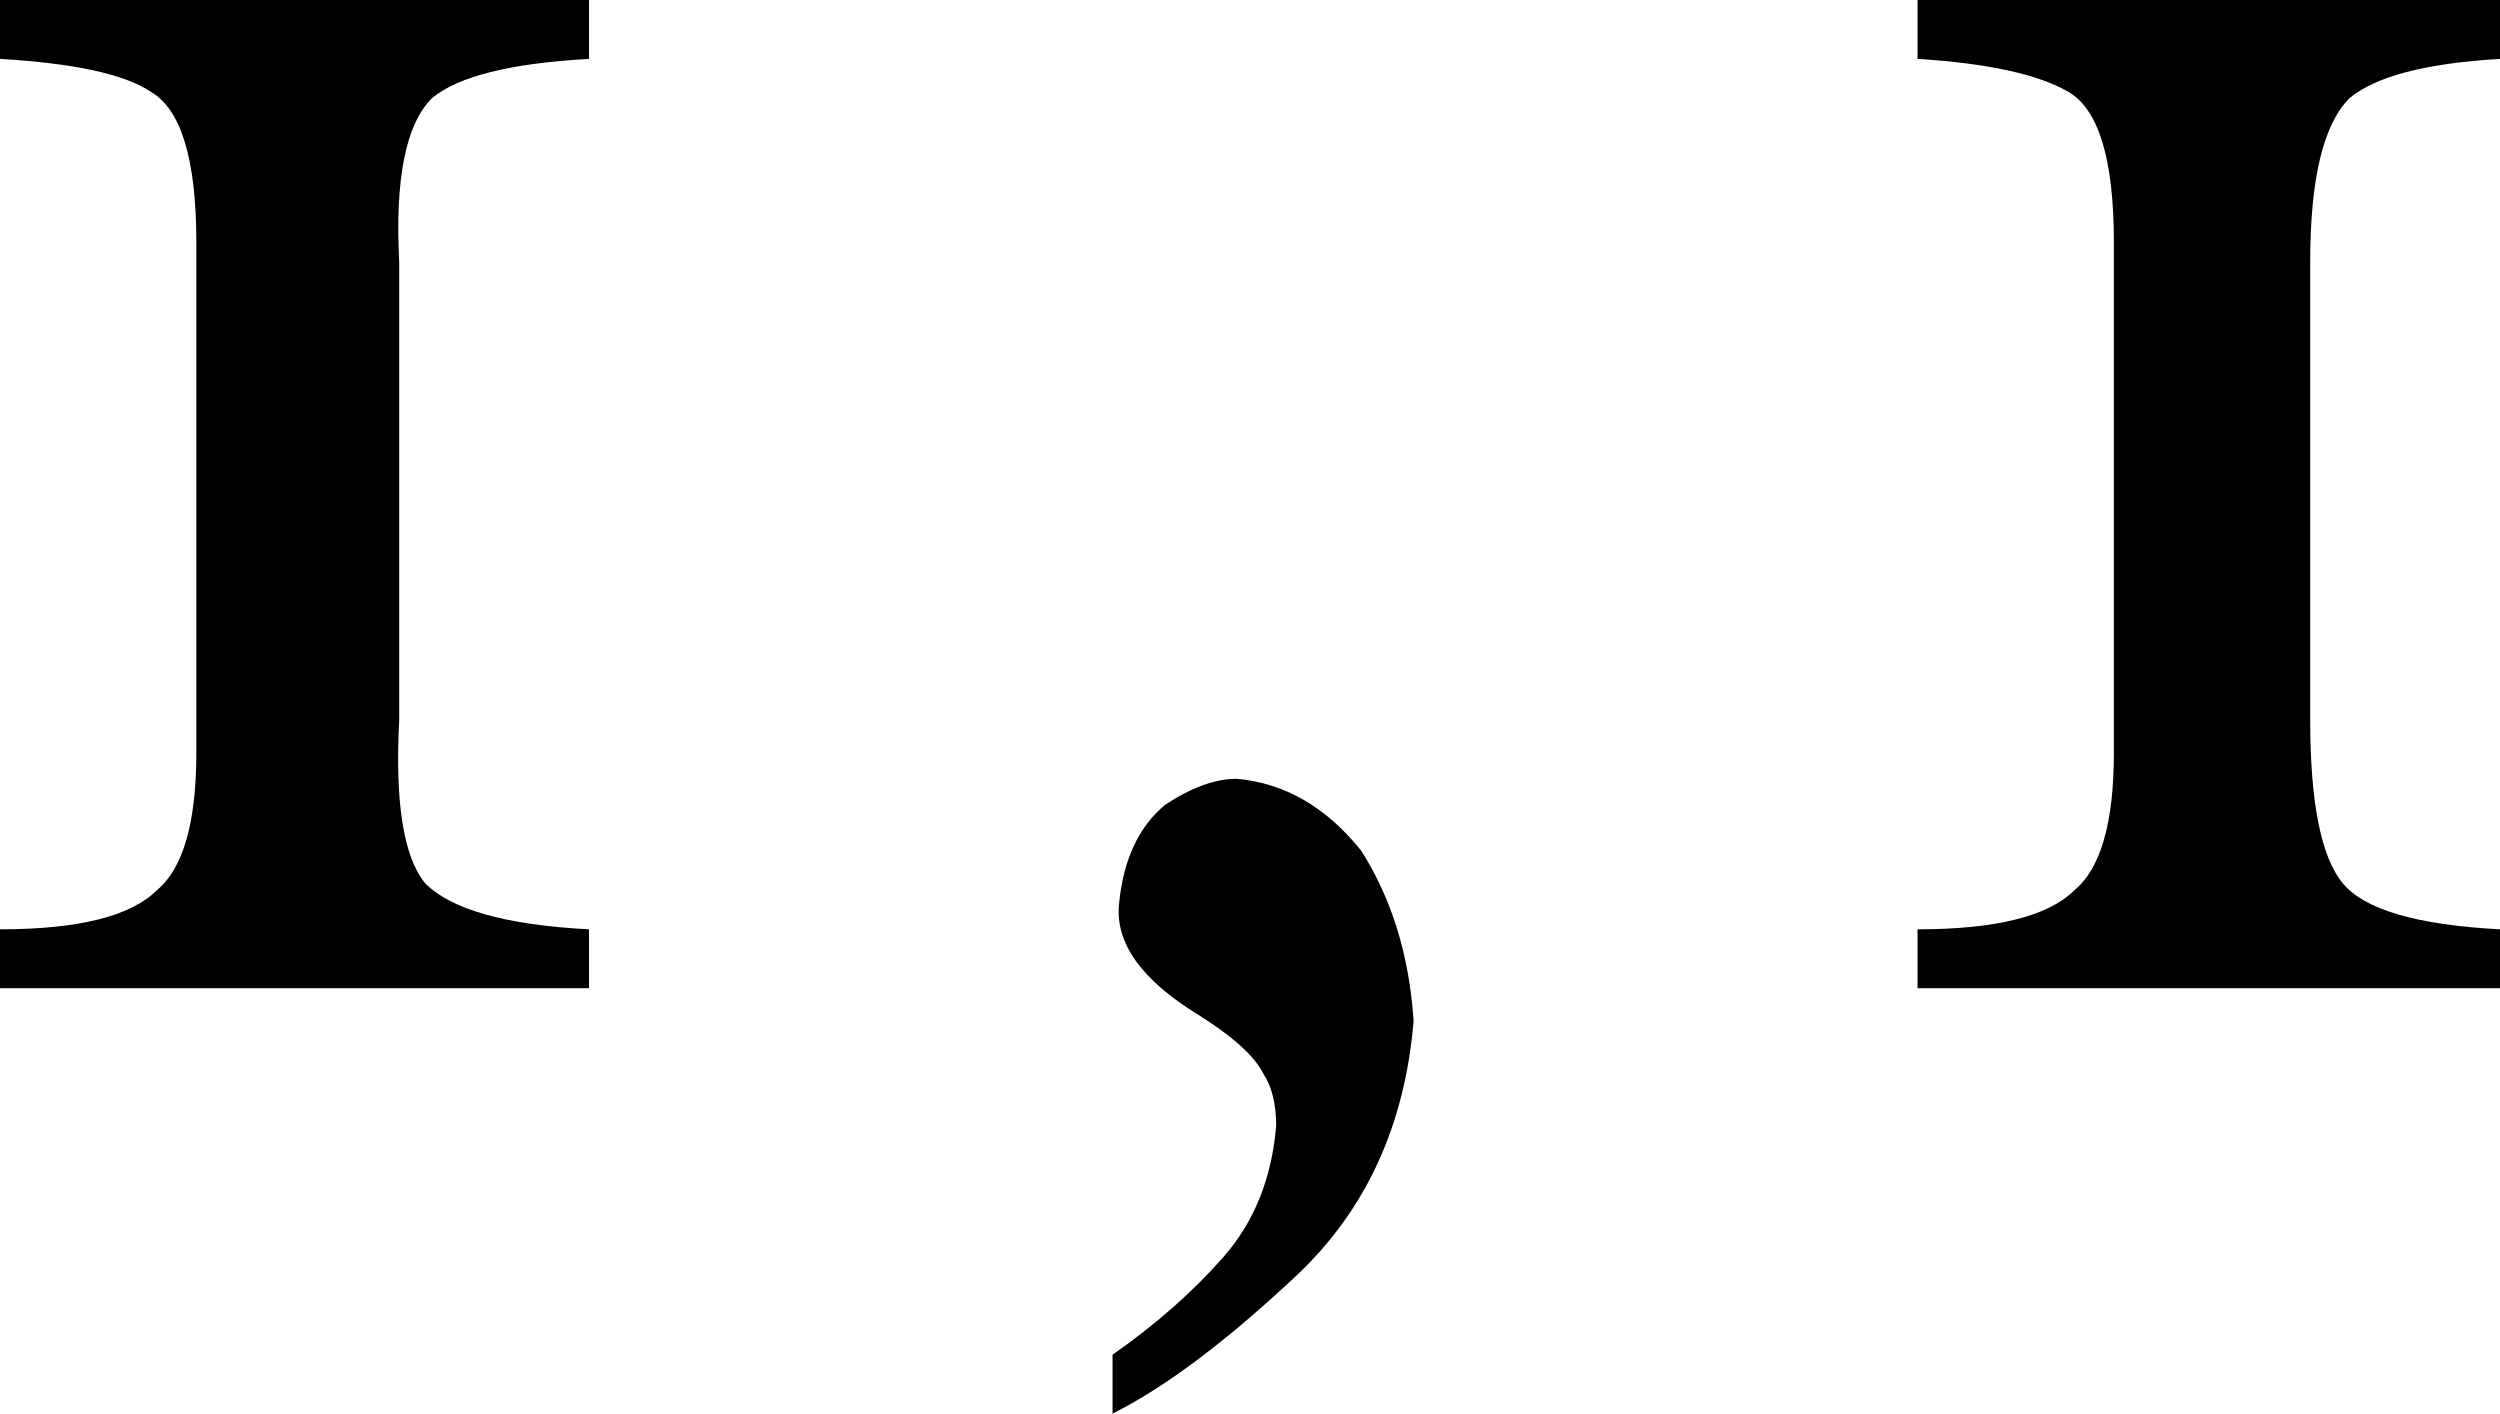
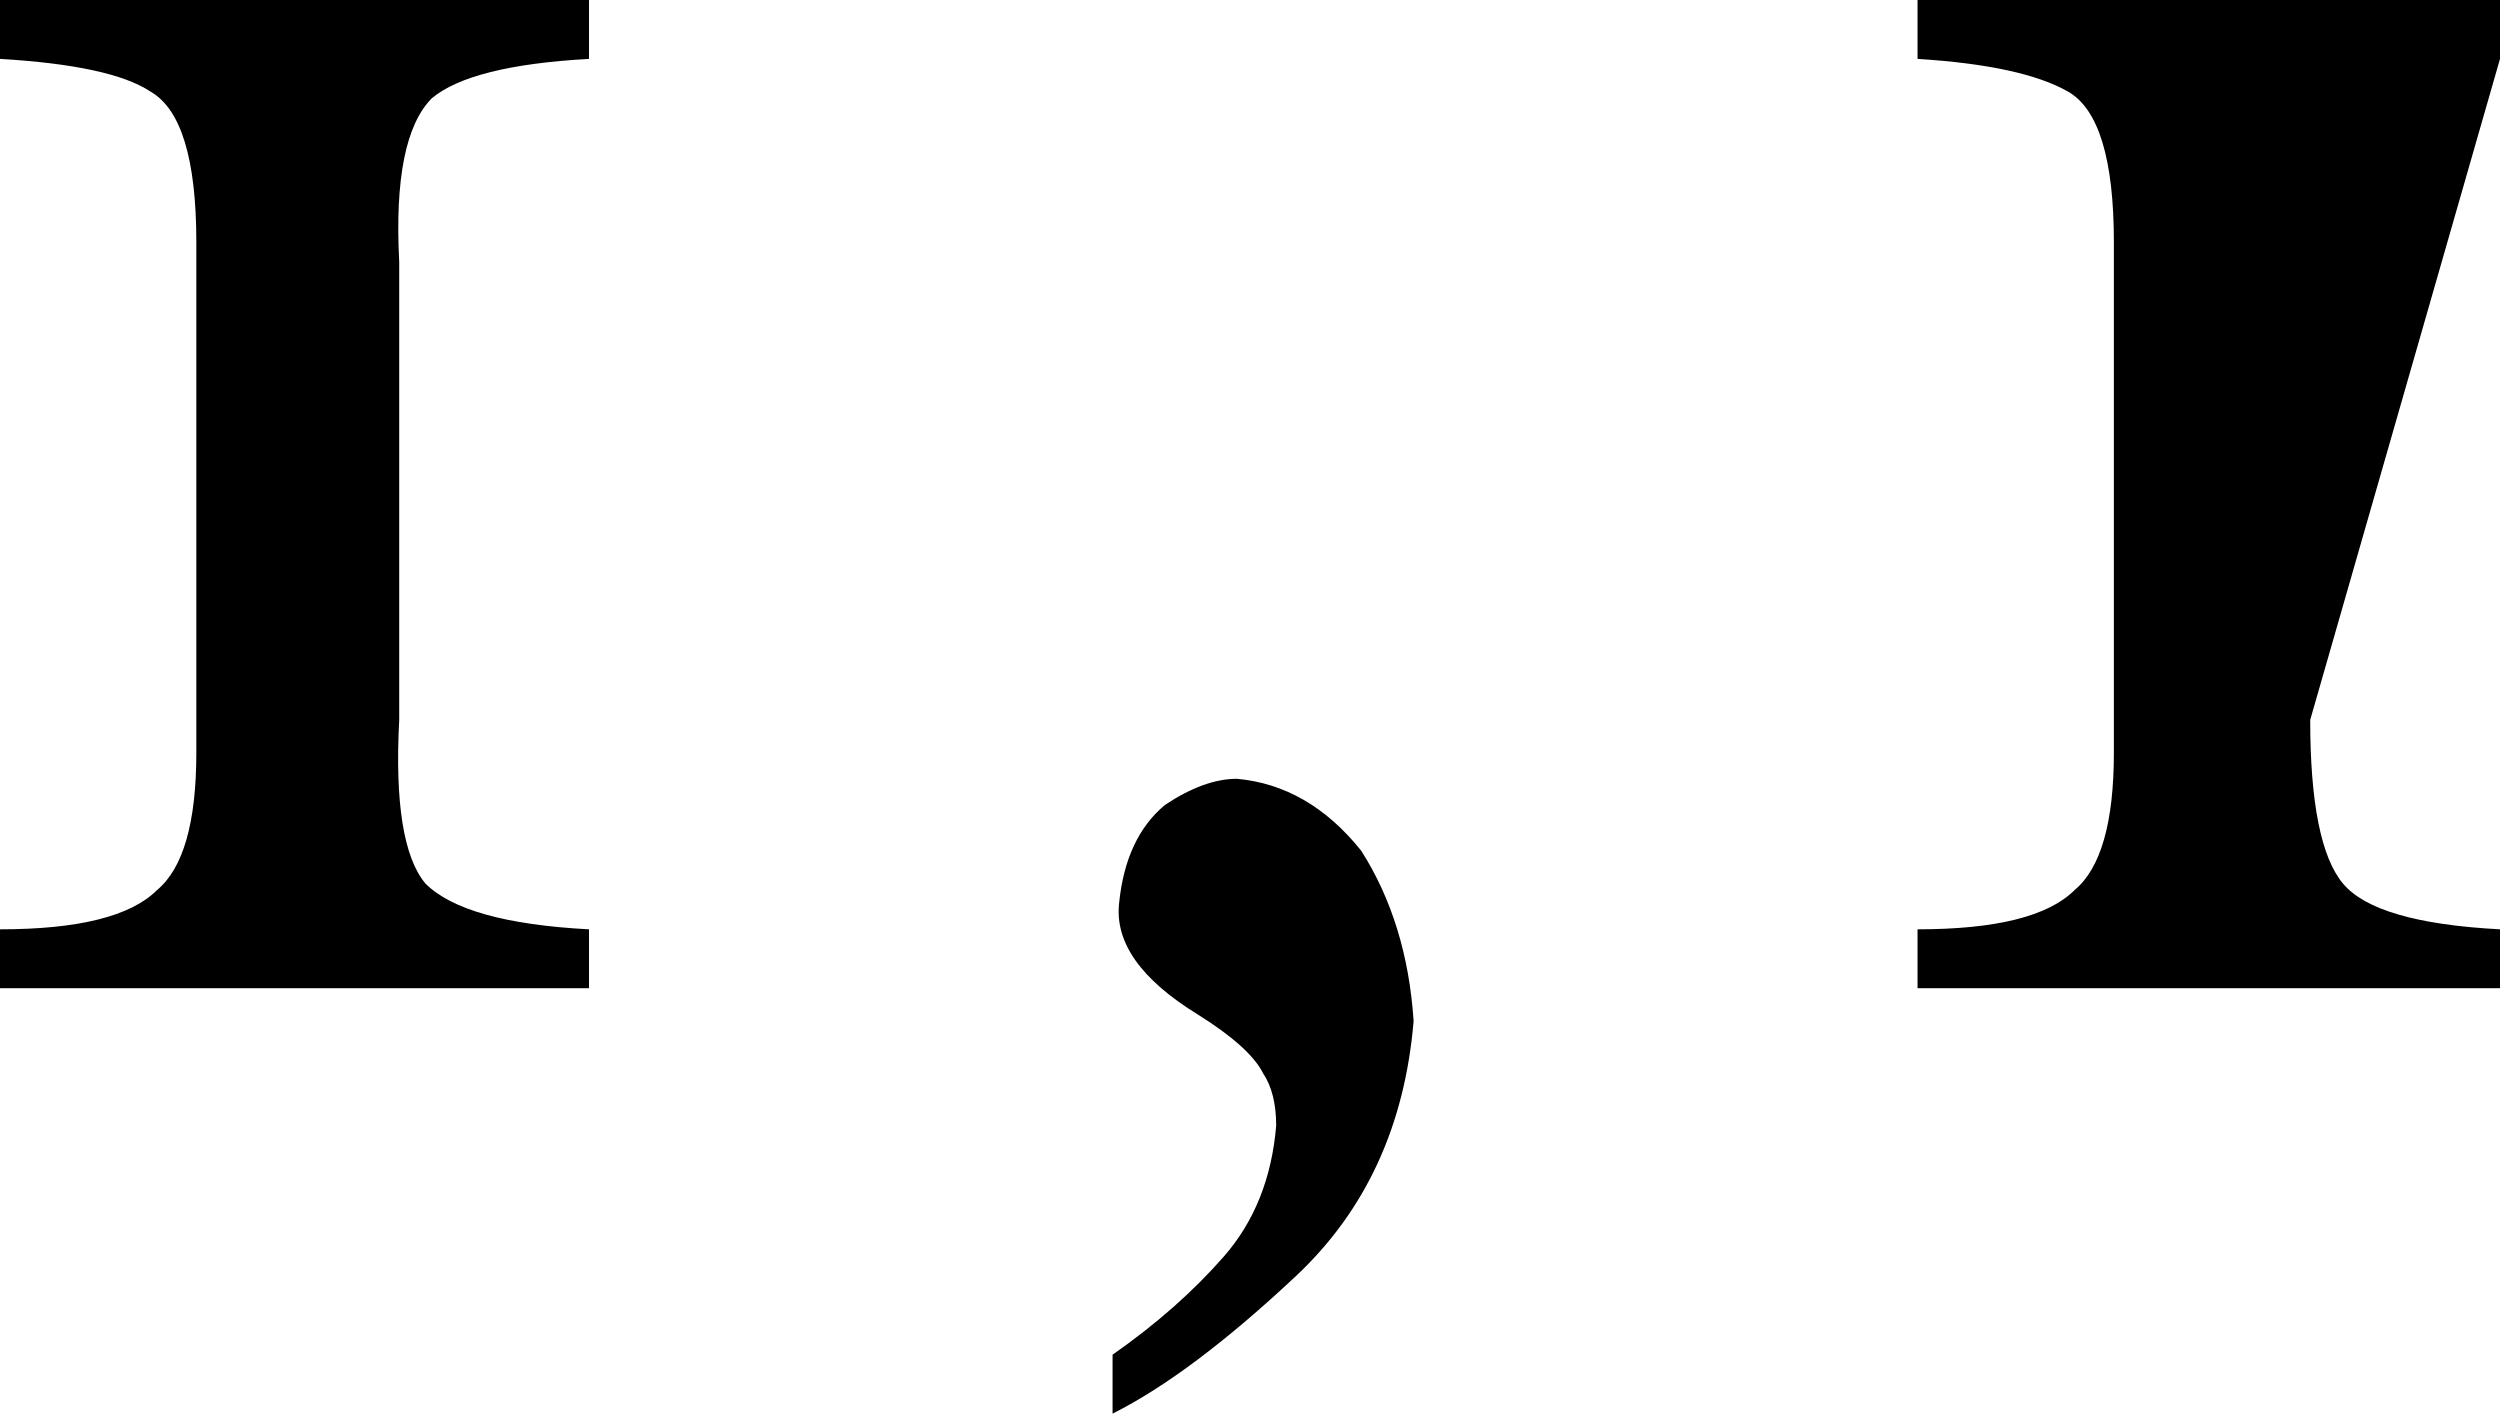
<svg xmlns="http://www.w3.org/2000/svg" height="10.8px" width="19.1px">
  <g transform="matrix(1.0, 0.0, 0.0, 1.0, 0.0, 0.0)">
-     <path d="M19.1 0.0 L19.1 0.45 Q18.25 0.5 17.95 0.75 17.65 1.05 17.65 2.0 L17.65 5.5 Q17.65 6.45 17.9 6.75 18.15 7.05 19.1 7.1 L19.1 7.55 14.65 7.55 14.65 7.1 Q15.55 7.1 15.85 6.8 16.15 6.55 16.15 5.75 L16.15 1.85 Q16.15 0.9 15.8 0.7 15.45 0.5 14.65 0.45 L14.65 0.0 19.1 0.0 M4.5 0.0 L4.5 0.45 Q3.6 0.5 3.3 0.75 3.0 1.05 3.05 2.0 L3.05 5.5 Q3.0 6.45 3.25 6.75 3.55 7.05 4.5 7.1 L4.5 7.55 0.0 7.55 0.0 7.1 Q0.9 7.1 1.2 6.8 1.5 6.55 1.5 5.75 L1.5 1.85 Q1.5 0.9 1.15 0.7 0.85 0.5 0.0 0.45 L0.0 0.0 4.5 0.0 M9.45 5.95 Q10.0 6.0 10.4 6.5 10.75 7.05 10.8 7.8 10.7 9.0 9.9 9.75 9.1 10.5 8.5 10.8 L8.5 10.35 Q9.0 10.0 9.35 9.6 9.7 9.2 9.75 8.6 9.75 8.35 9.65 8.2 9.55 8.0 9.15 7.75 8.5 7.35 8.55 6.9 8.6 6.4 8.9 6.15 9.2 5.95 9.45 5.95" fill="#000000" fill-rule="evenodd" stroke="none" />
+     <path d="M19.1 0.0 L19.1 0.45 L17.65 5.5 Q17.65 6.45 17.9 6.75 18.15 7.05 19.1 7.1 L19.1 7.55 14.65 7.55 14.65 7.1 Q15.55 7.1 15.85 6.8 16.15 6.55 16.15 5.75 L16.15 1.85 Q16.15 0.9 15.8 0.7 15.45 0.5 14.65 0.45 L14.65 0.0 19.1 0.0 M4.5 0.0 L4.5 0.45 Q3.6 0.5 3.3 0.75 3.0 1.05 3.05 2.0 L3.05 5.5 Q3.0 6.45 3.25 6.75 3.55 7.05 4.5 7.1 L4.5 7.55 0.0 7.55 0.0 7.1 Q0.9 7.1 1.2 6.8 1.5 6.55 1.5 5.75 L1.5 1.85 Q1.5 0.9 1.15 0.7 0.85 0.5 0.0 0.45 L0.0 0.0 4.5 0.0 M9.45 5.95 Q10.0 6.0 10.4 6.5 10.75 7.05 10.8 7.8 10.7 9.0 9.9 9.75 9.1 10.5 8.5 10.8 L8.5 10.35 Q9.0 10.0 9.35 9.6 9.7 9.2 9.75 8.6 9.75 8.35 9.65 8.2 9.55 8.0 9.15 7.75 8.5 7.35 8.55 6.9 8.6 6.4 8.9 6.15 9.2 5.95 9.45 5.95" fill="#000000" fill-rule="evenodd" stroke="none" />
  </g>
</svg>